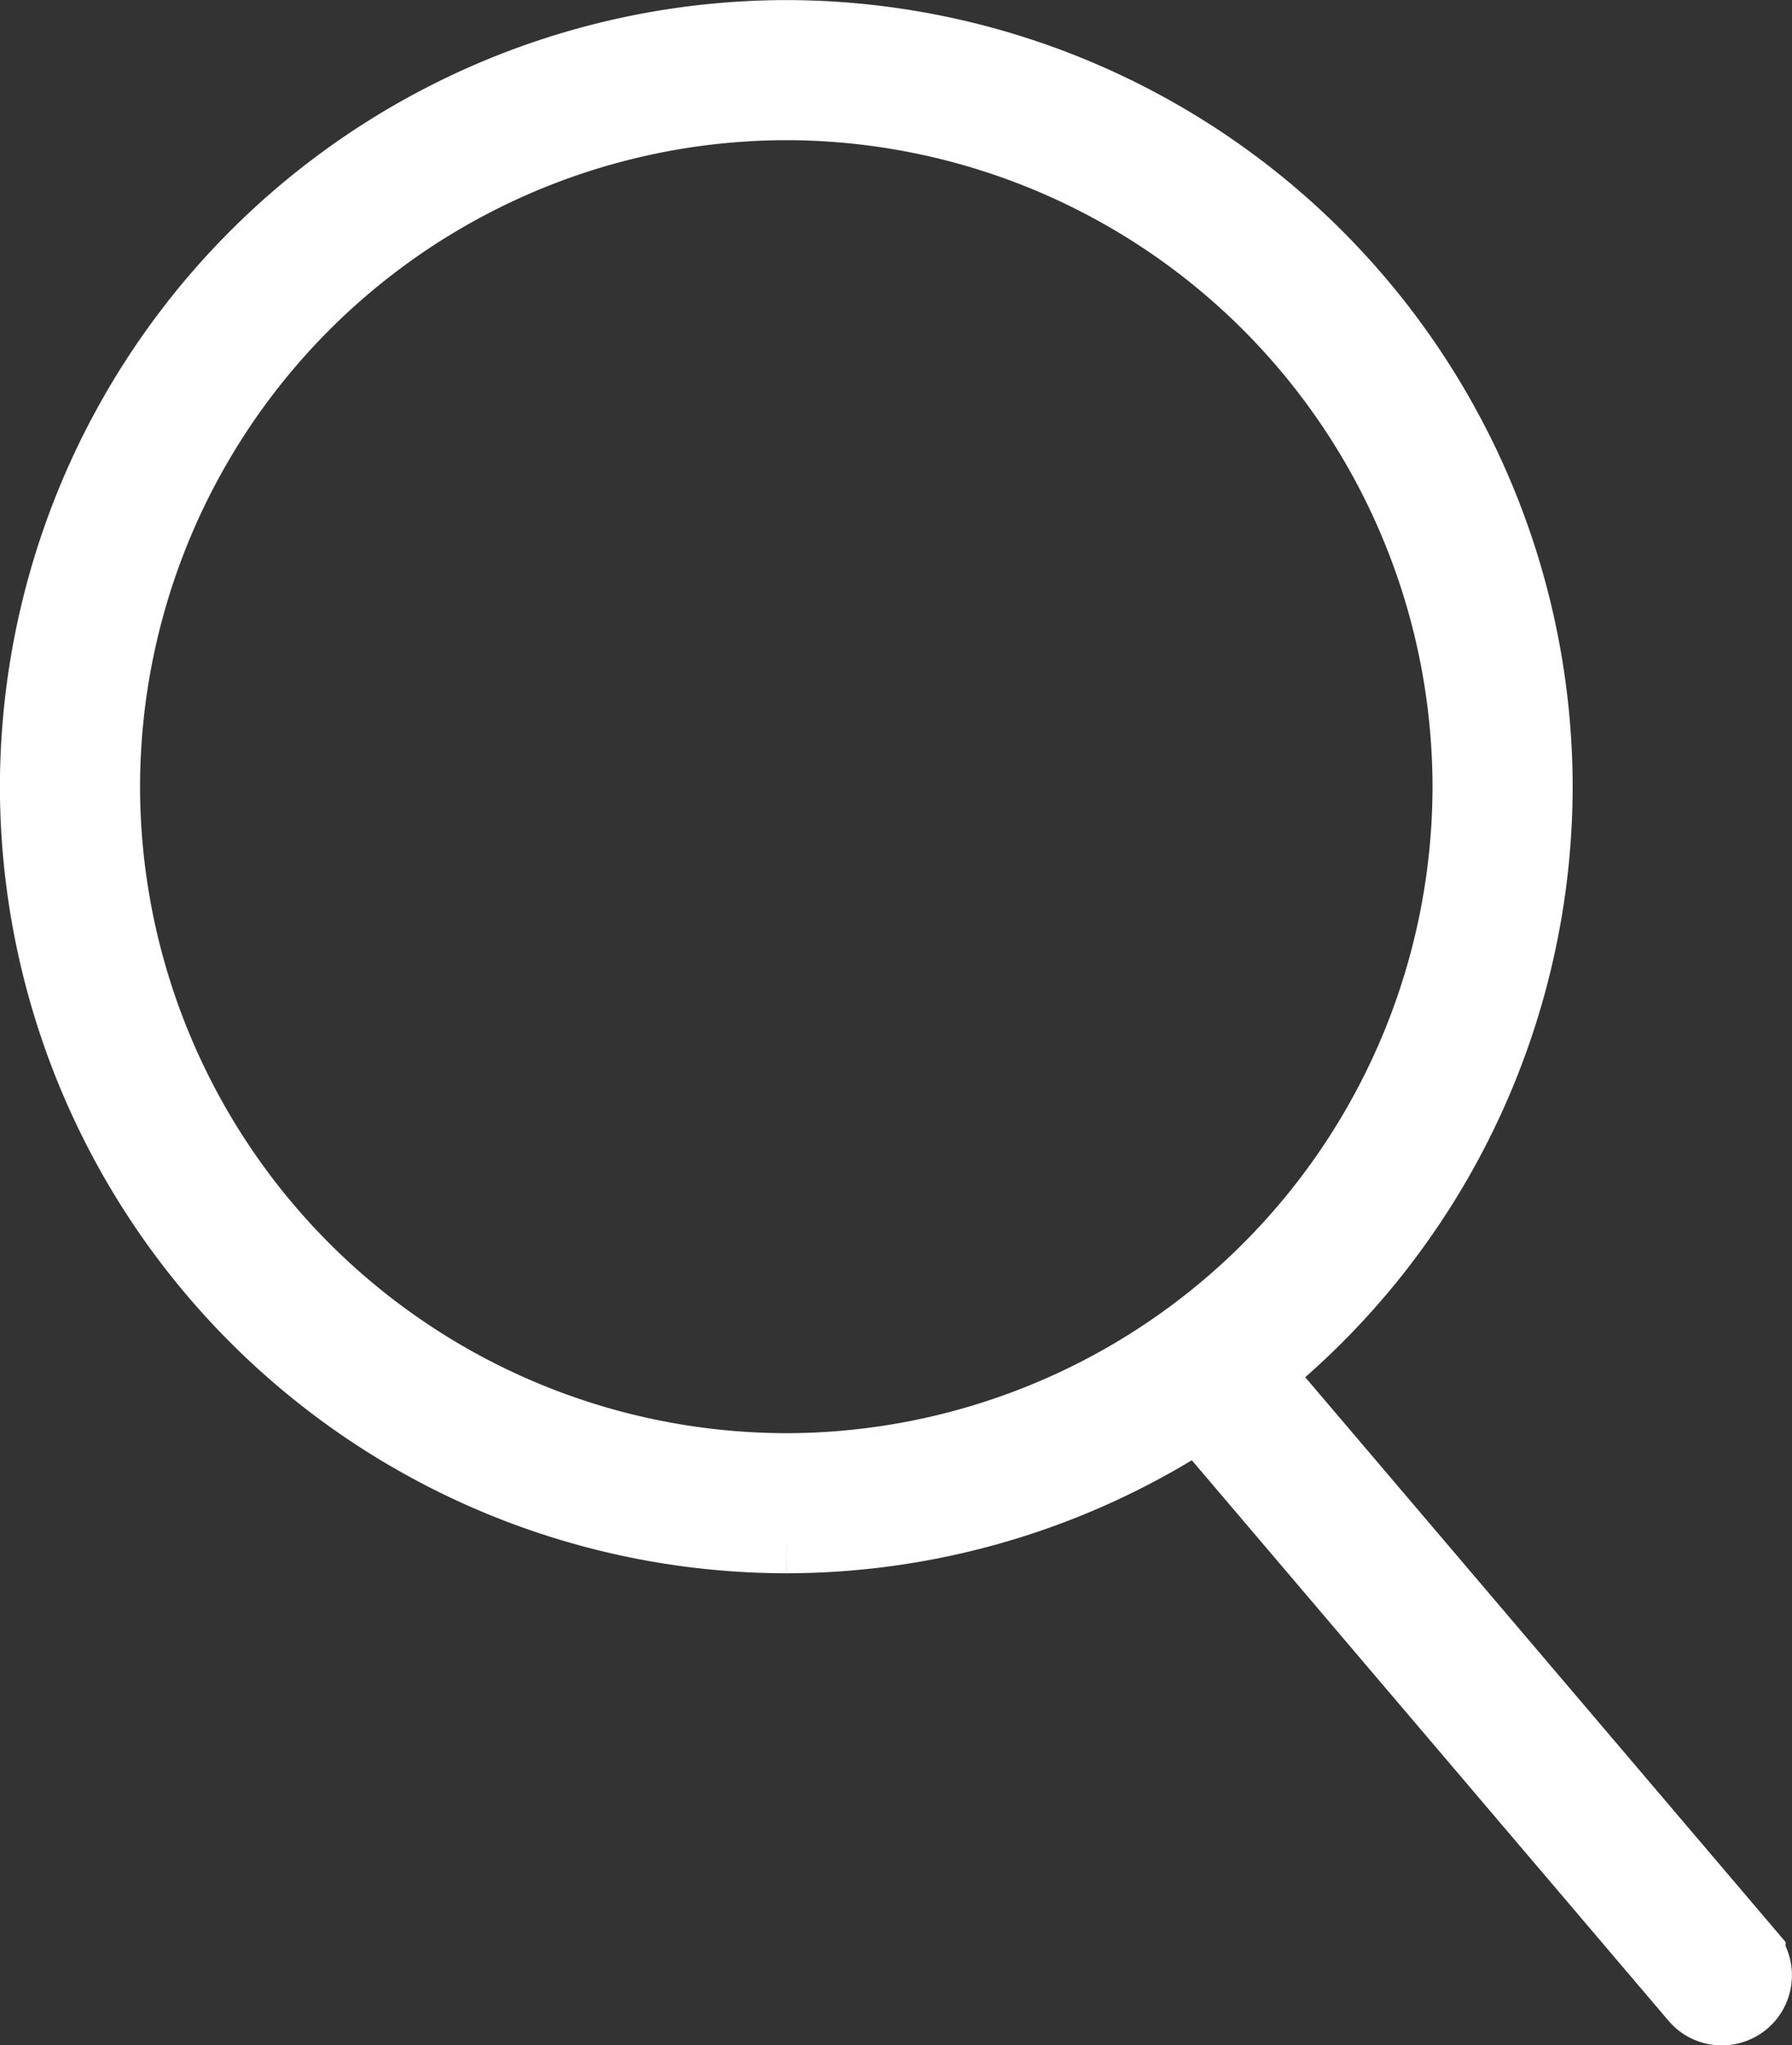
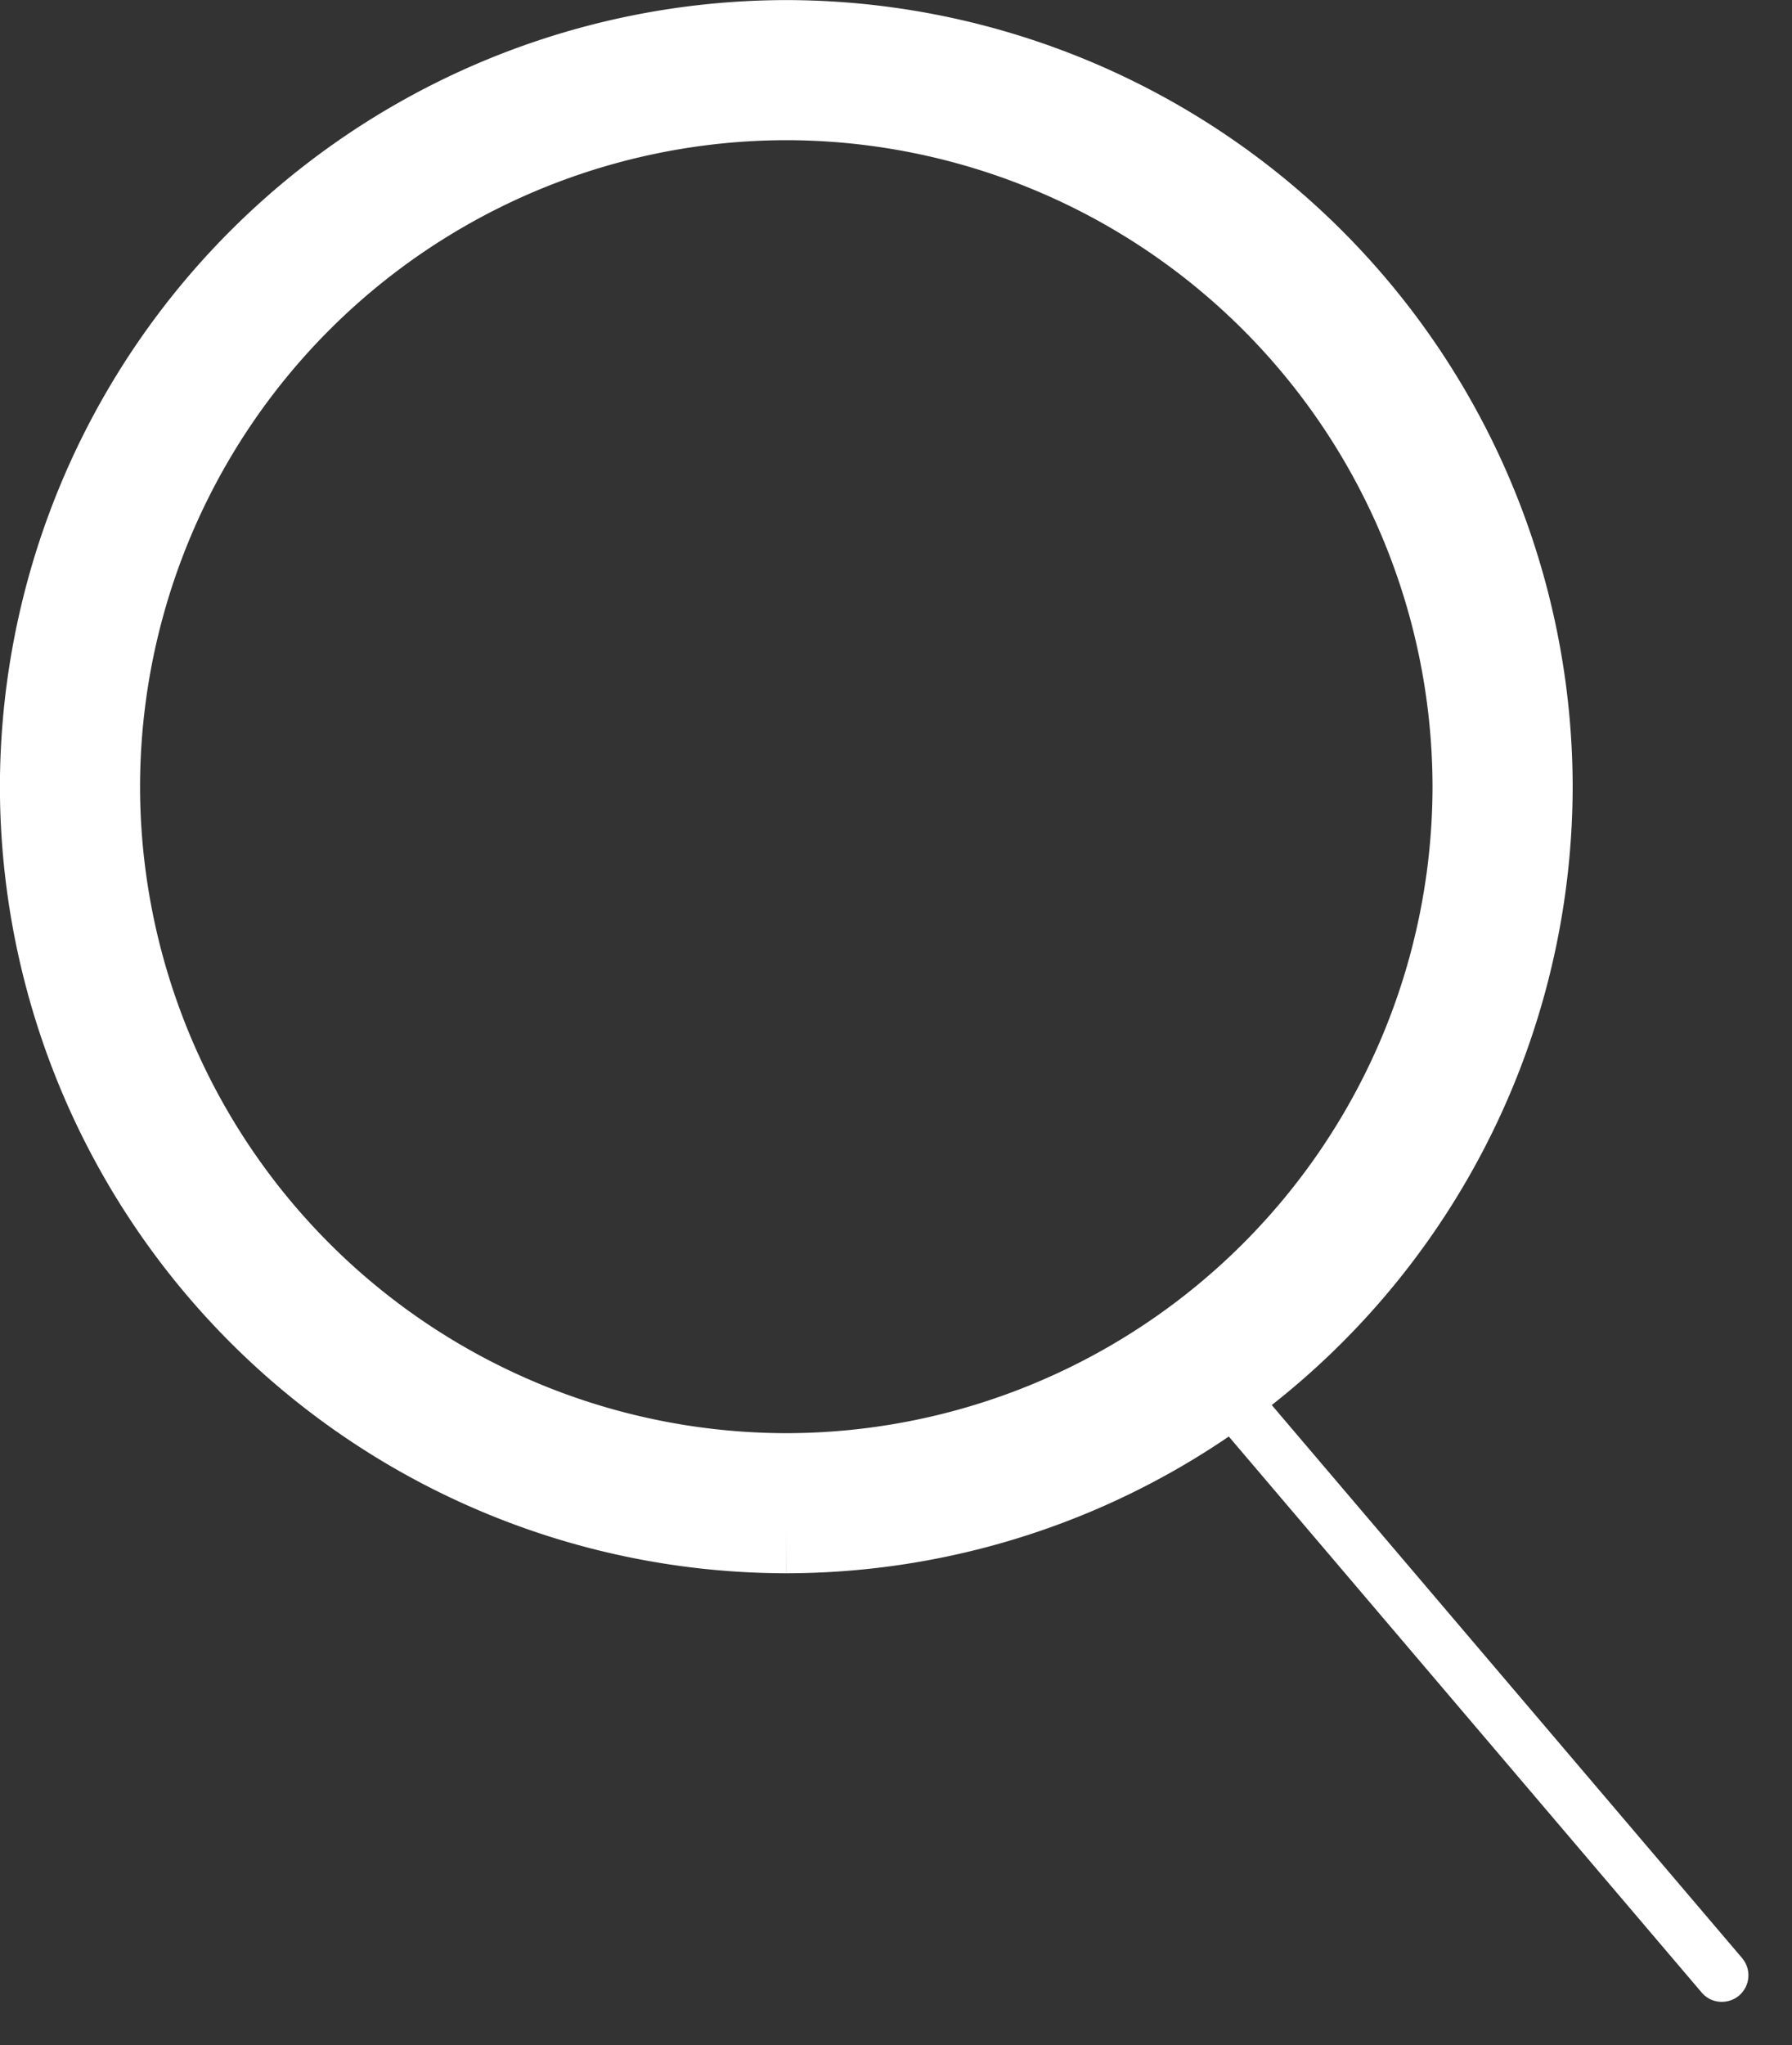
<svg xmlns="http://www.w3.org/2000/svg" width="20.588" height="23.49" viewBox="0 0 20.588 23.49">
  <rect x="0" y="0" width="20.588" height="23.49" fill="#333333" stroke="none" />
  <g id="Group_8" data-name="Group 8" transform="translate(0.5 0.5)">
    <path id="Path_7" data-name="Path 7" d="M726.044-74.24a7.934,7.934,0,0,0-7.925,7.925,7.934,7.934,0,0,0,7.925,7.925,7.934,7.934,0,0,0,7.924-7.925,7.934,7.934,0,0,0-7.924-7.925m0,16.459a8.544,8.544,0,0,1-8.535-8.534,8.544,8.544,0,0,1,8.535-8.534,8.544,8.544,0,0,1,8.534,8.534,8.544,8.544,0,0,1-8.534,8.534" transform="translate(-717.51 74.85)" fill="#fff" />
    <path id="Path_8" data-name="Path 8" d="M726.044-74.24a7.934,7.934,0,0,0-7.925,7.925,7.934,7.934,0,0,0,7.925,7.925,7.934,7.934,0,0,0,7.924-7.925A7.934,7.934,0,0,0,726.044-74.24Zm0,16.459a8.544,8.544,0,0,1-8.535-8.534,8.544,8.544,0,0,1,8.535-8.534,8.544,8.544,0,0,1,8.534,8.534A8.544,8.544,0,0,1,726.044-57.781Z" transform="translate(-717.51 74.85)" fill="none" stroke="#fff" stroke-miterlimit="10" stroke-width="1" />
    <path id="Path_9" data-name="Path 9" d="M732.389-57.391a.3.3,0,0,1-.232-.107l-5.935-6.976a.306.306,0,0,1,.035-.43.3.3,0,0,1,.43.035l5.935,6.976a.306.306,0,0,1-.035.43.308.308,0,0,1-.2.072" transform="translate(-713.107 79.882)" fill="#fff" />
-     <path id="Path_10" data-name="Path 10" d="M732.389-57.391a.3.3,0,0,1-.232-.107l-5.935-6.976a.306.306,0,0,1,.035-.43.3.3,0,0,1,.43.035l5.935,6.976a.306.306,0,0,1-.035.43A.308.308,0,0,1,732.389-57.391Z" transform="translate(-713.107 79.882)" fill="none" stroke="#fff" stroke-miterlimit="10" stroke-width="1" />
  </g>
</svg>